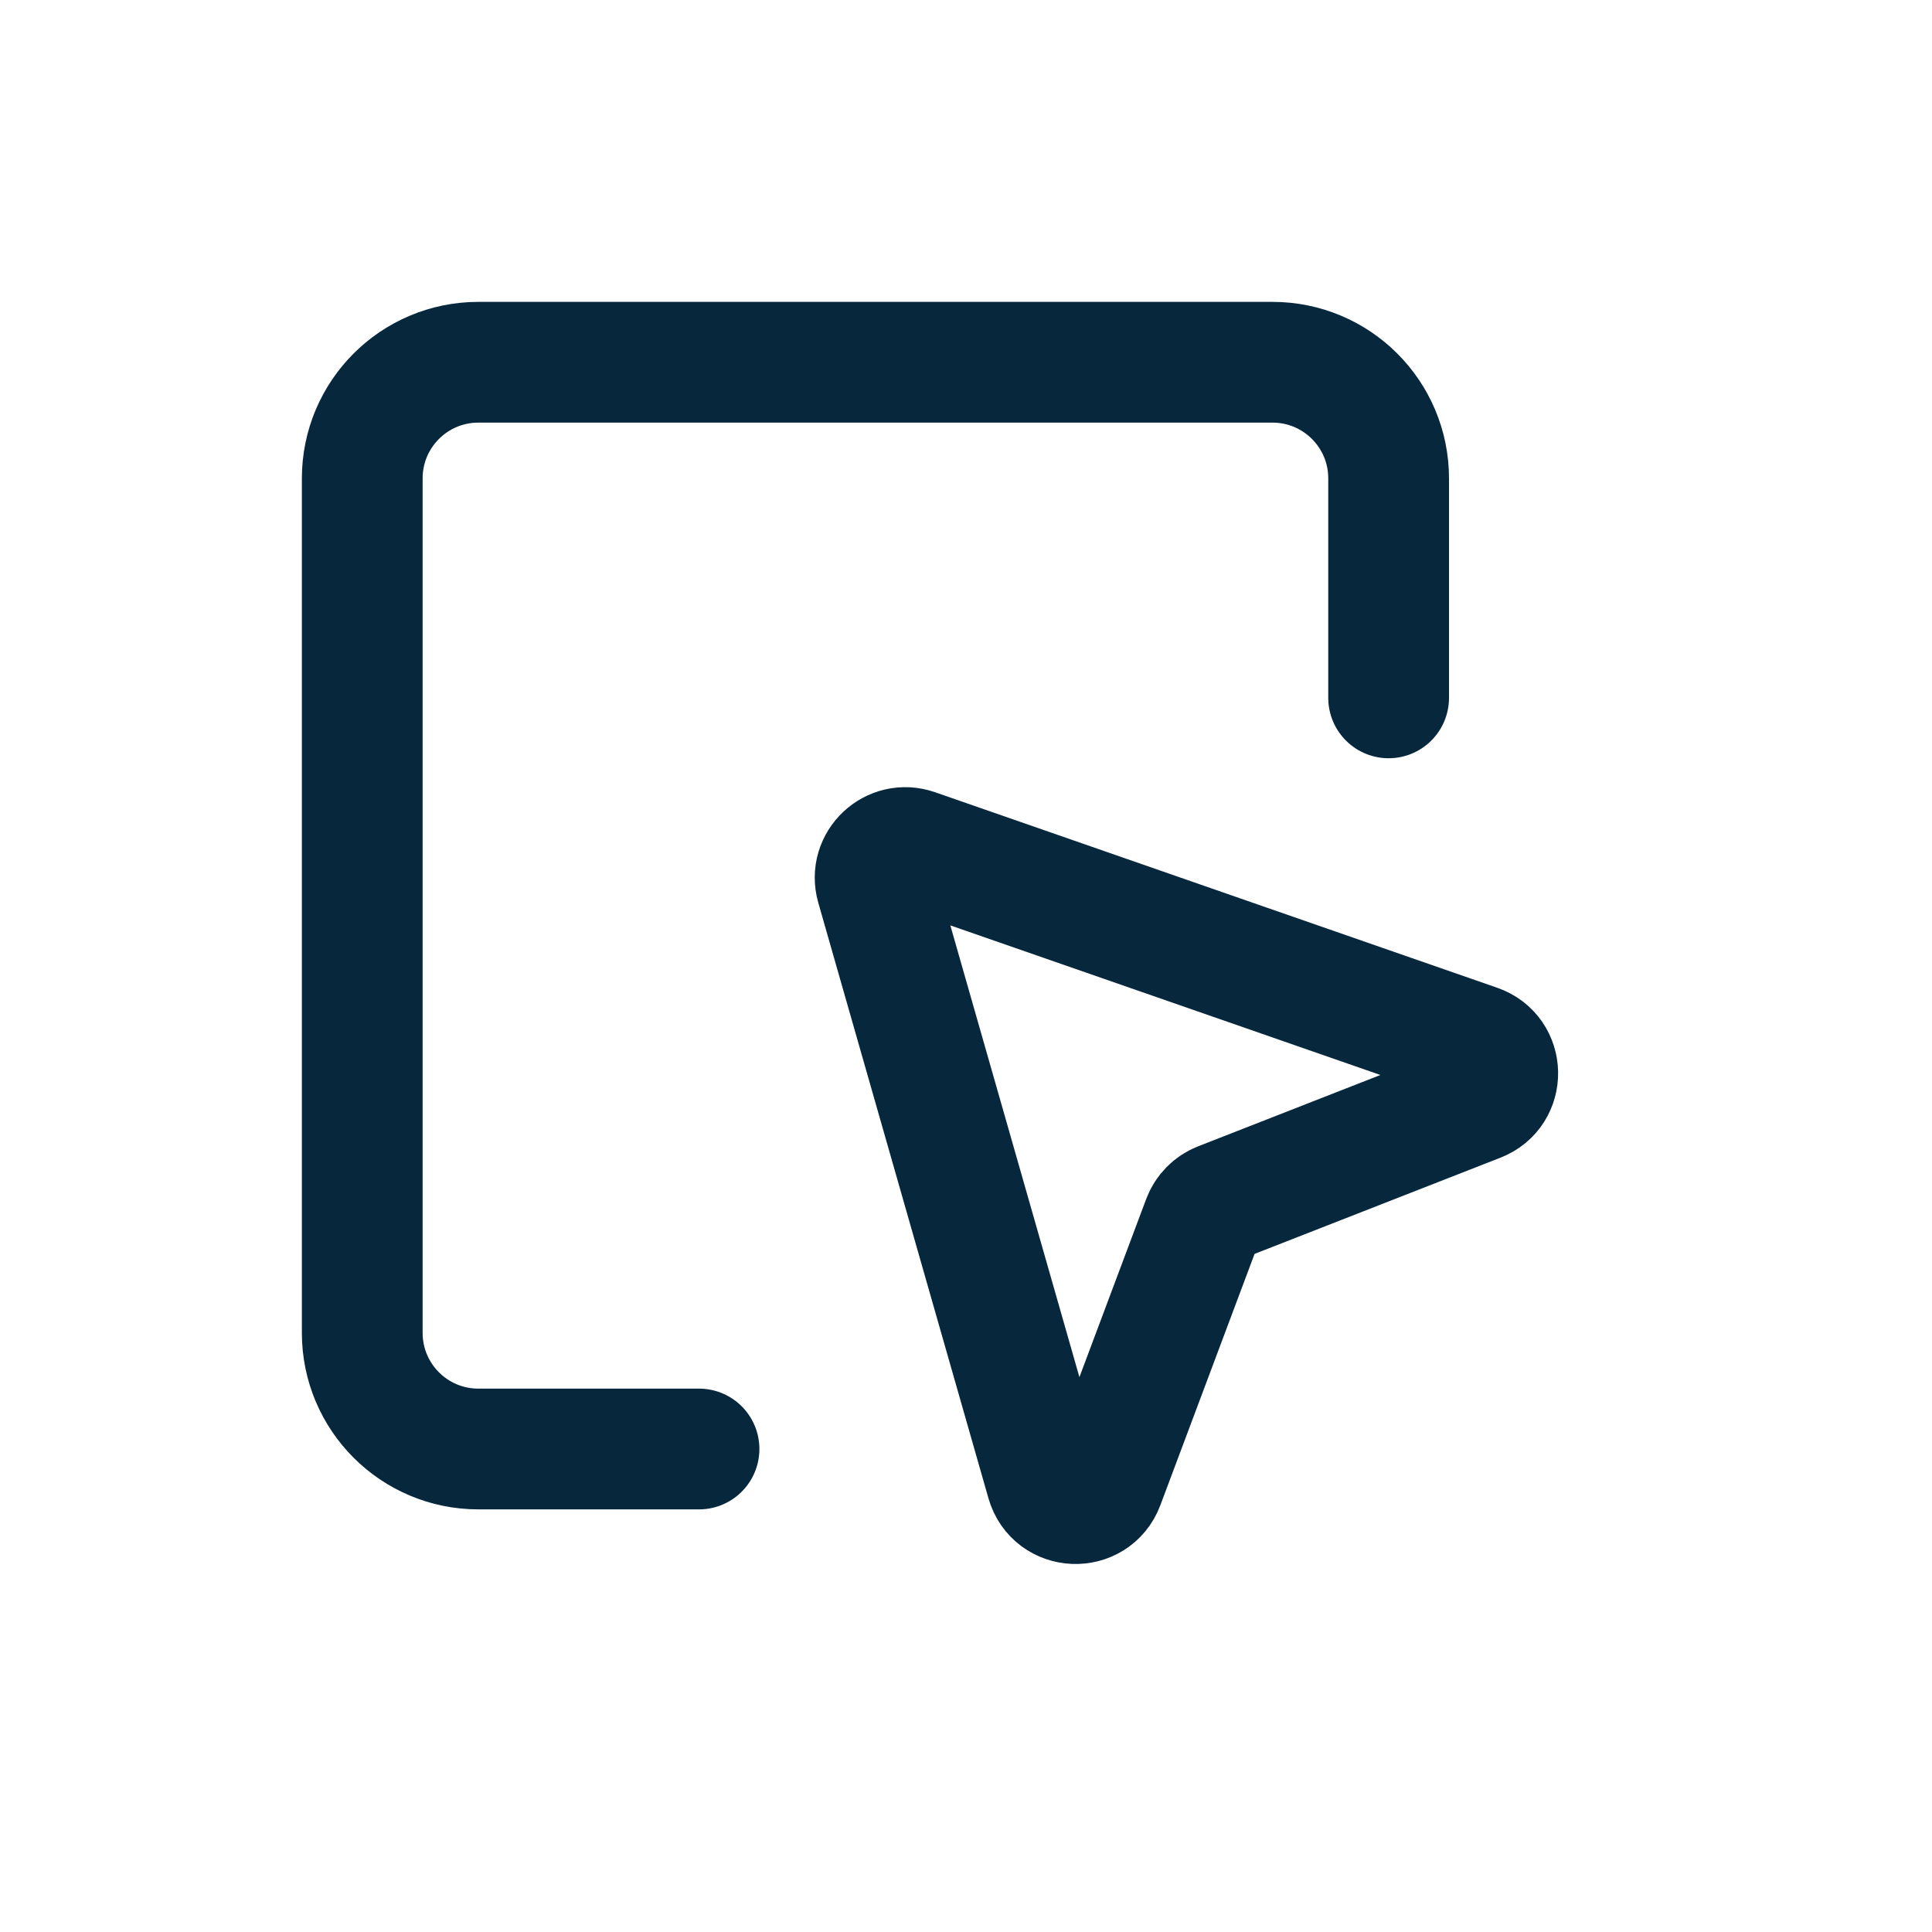
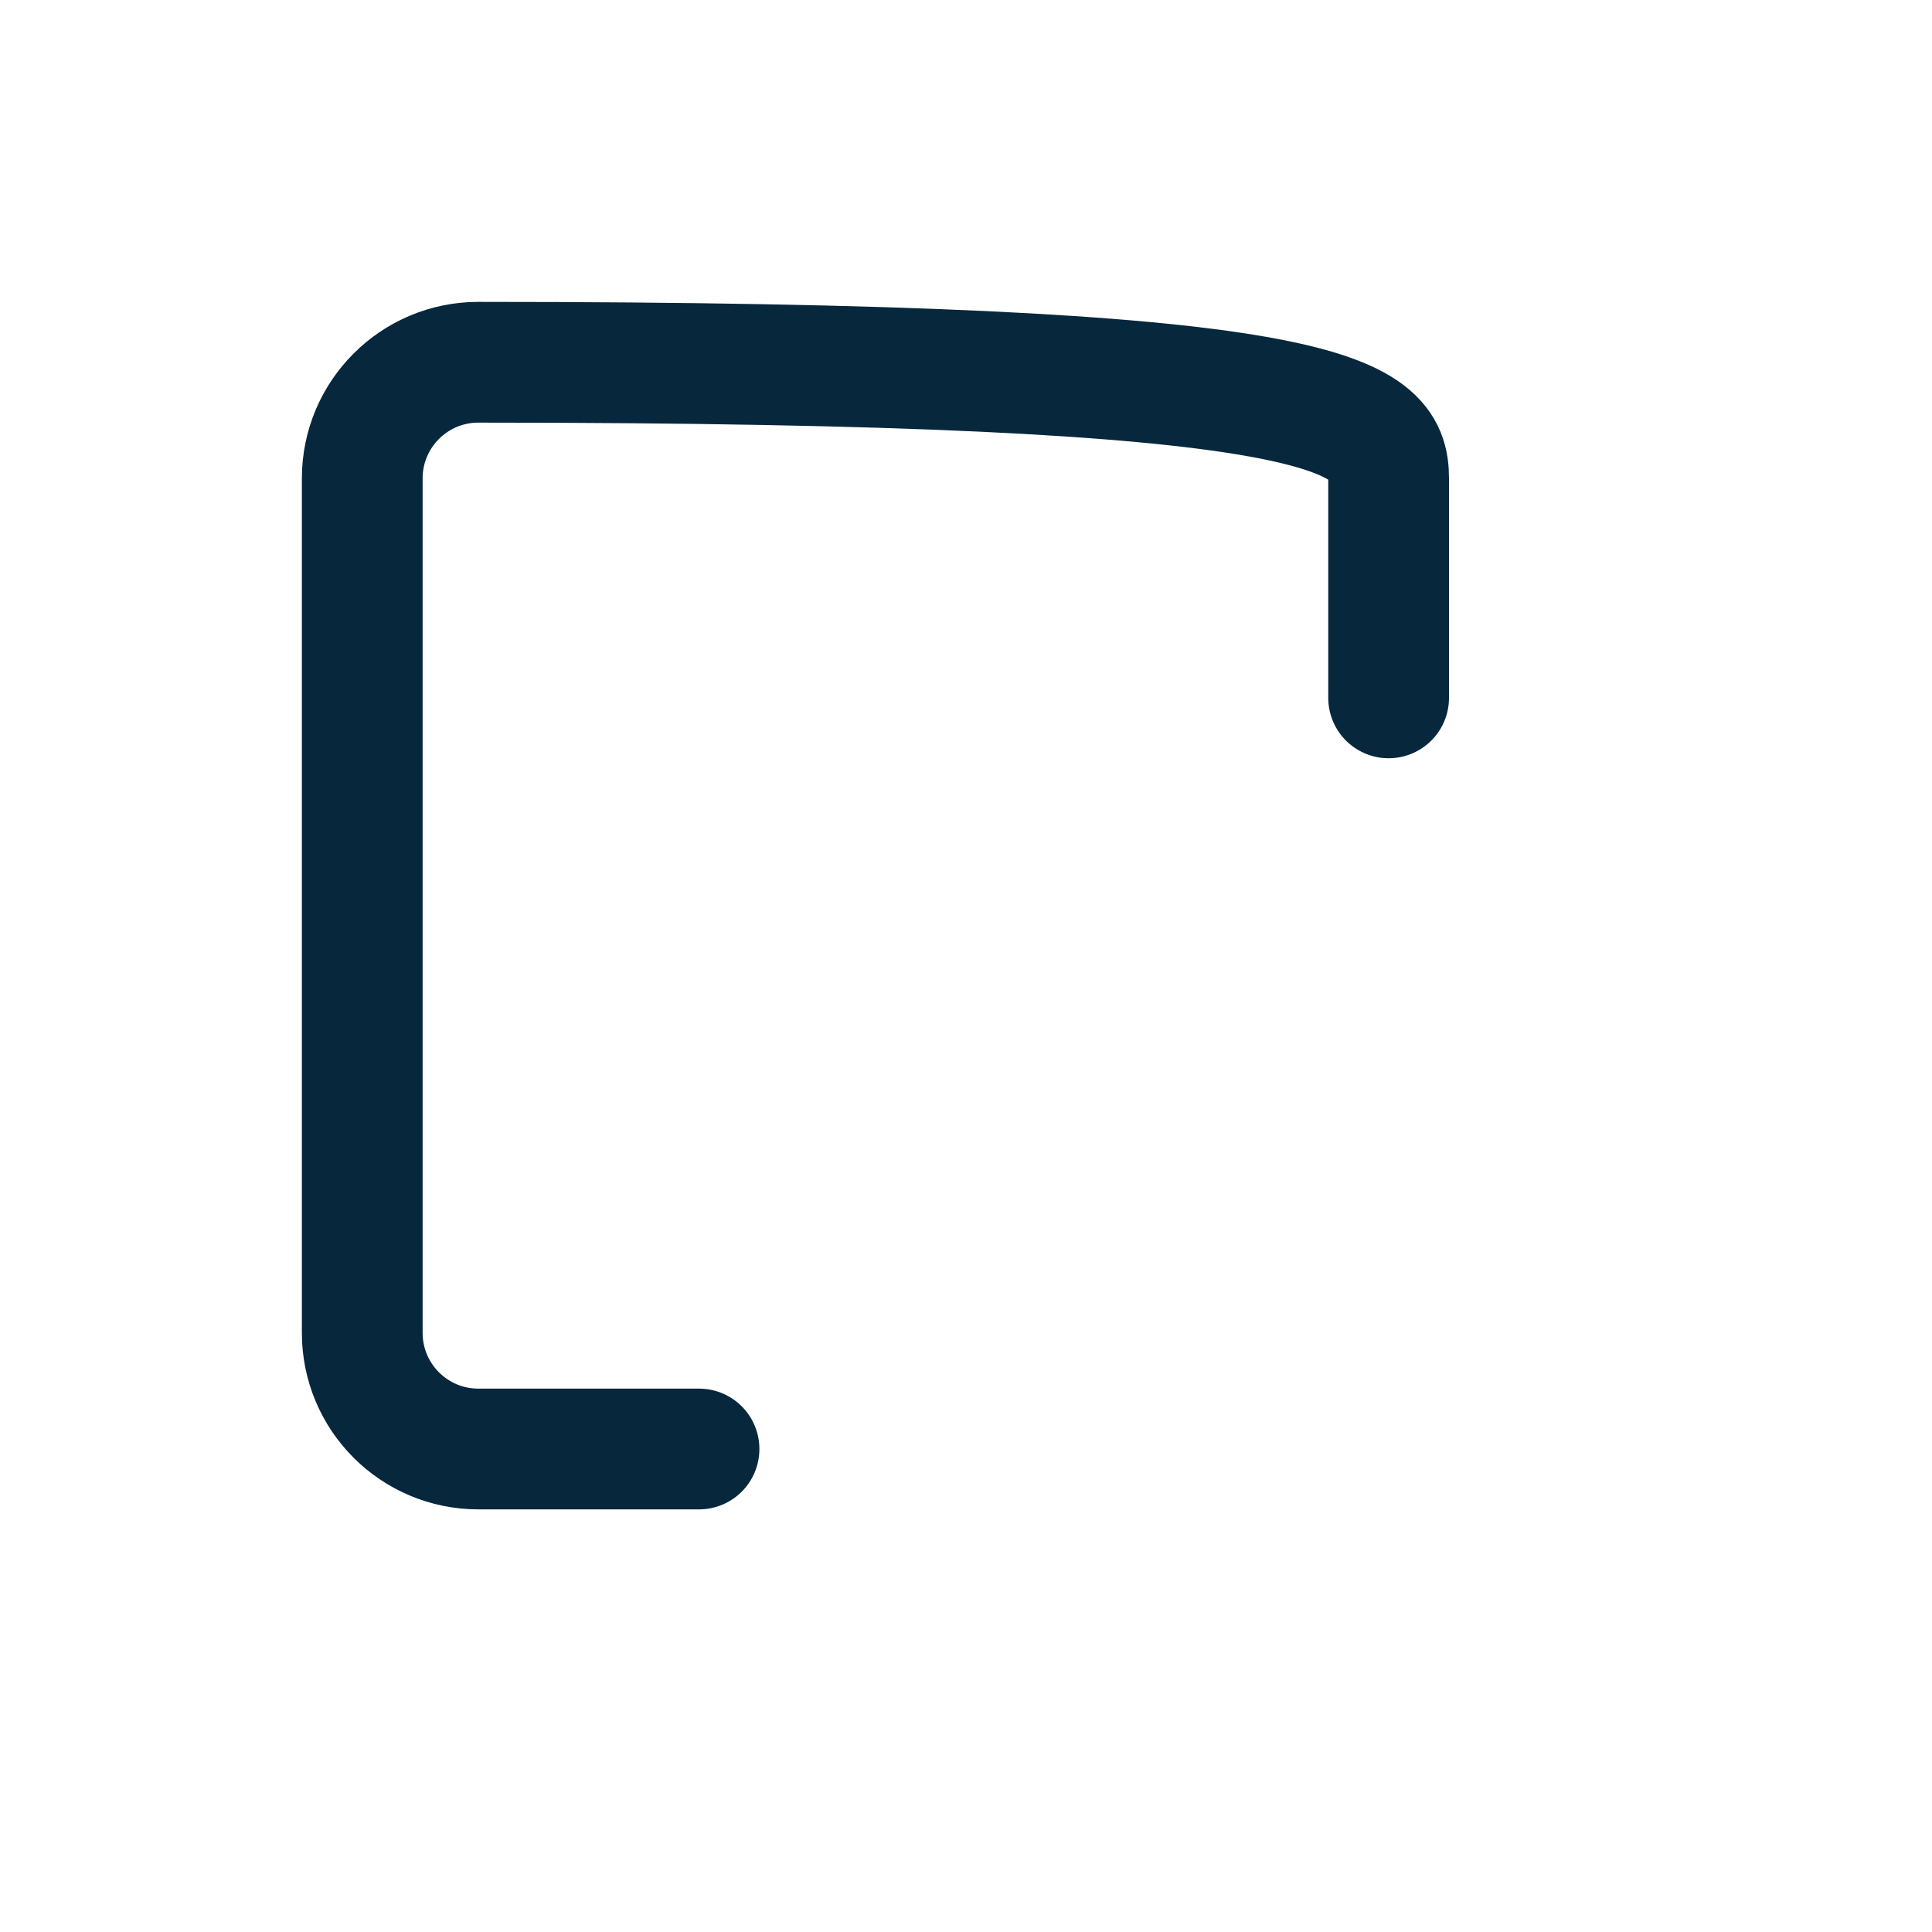
<svg xmlns="http://www.w3.org/2000/svg" width="64" height="64" viewBox="0 0 64 64" fill="none">
-   <path d="M23.156 48H15.846C13.722 48 12 46.278 12 44.154V15.846C12 13.722 13.722 12 15.846 12H42.154C44.278 12 46 13.722 46 15.846V23.118" stroke="#07273D" stroke-width="4" stroke-linecap="round" />
-   <path d="M29.029 29.352L34.667 49.084C34.932 50.011 36.226 50.063 36.565 49.161L39.843 40.418C39.943 40.152 40.151 39.941 40.415 39.837L48.979 36.486C49.844 36.148 49.821 34.916 48.943 34.611L30.319 28.133C29.554 27.867 28.807 28.573 29.029 29.352Z" stroke="#07273D" stroke-width="4" stroke-linecap="round" />
+   <path d="M23.156 48H15.846C13.722 48 12 46.278 12 44.154V15.846C12 13.722 13.722 12 15.846 12C44.278 12 46 13.722 46 15.846V23.118" stroke="#07273D" stroke-width="4" stroke-linecap="round" />
</svg>